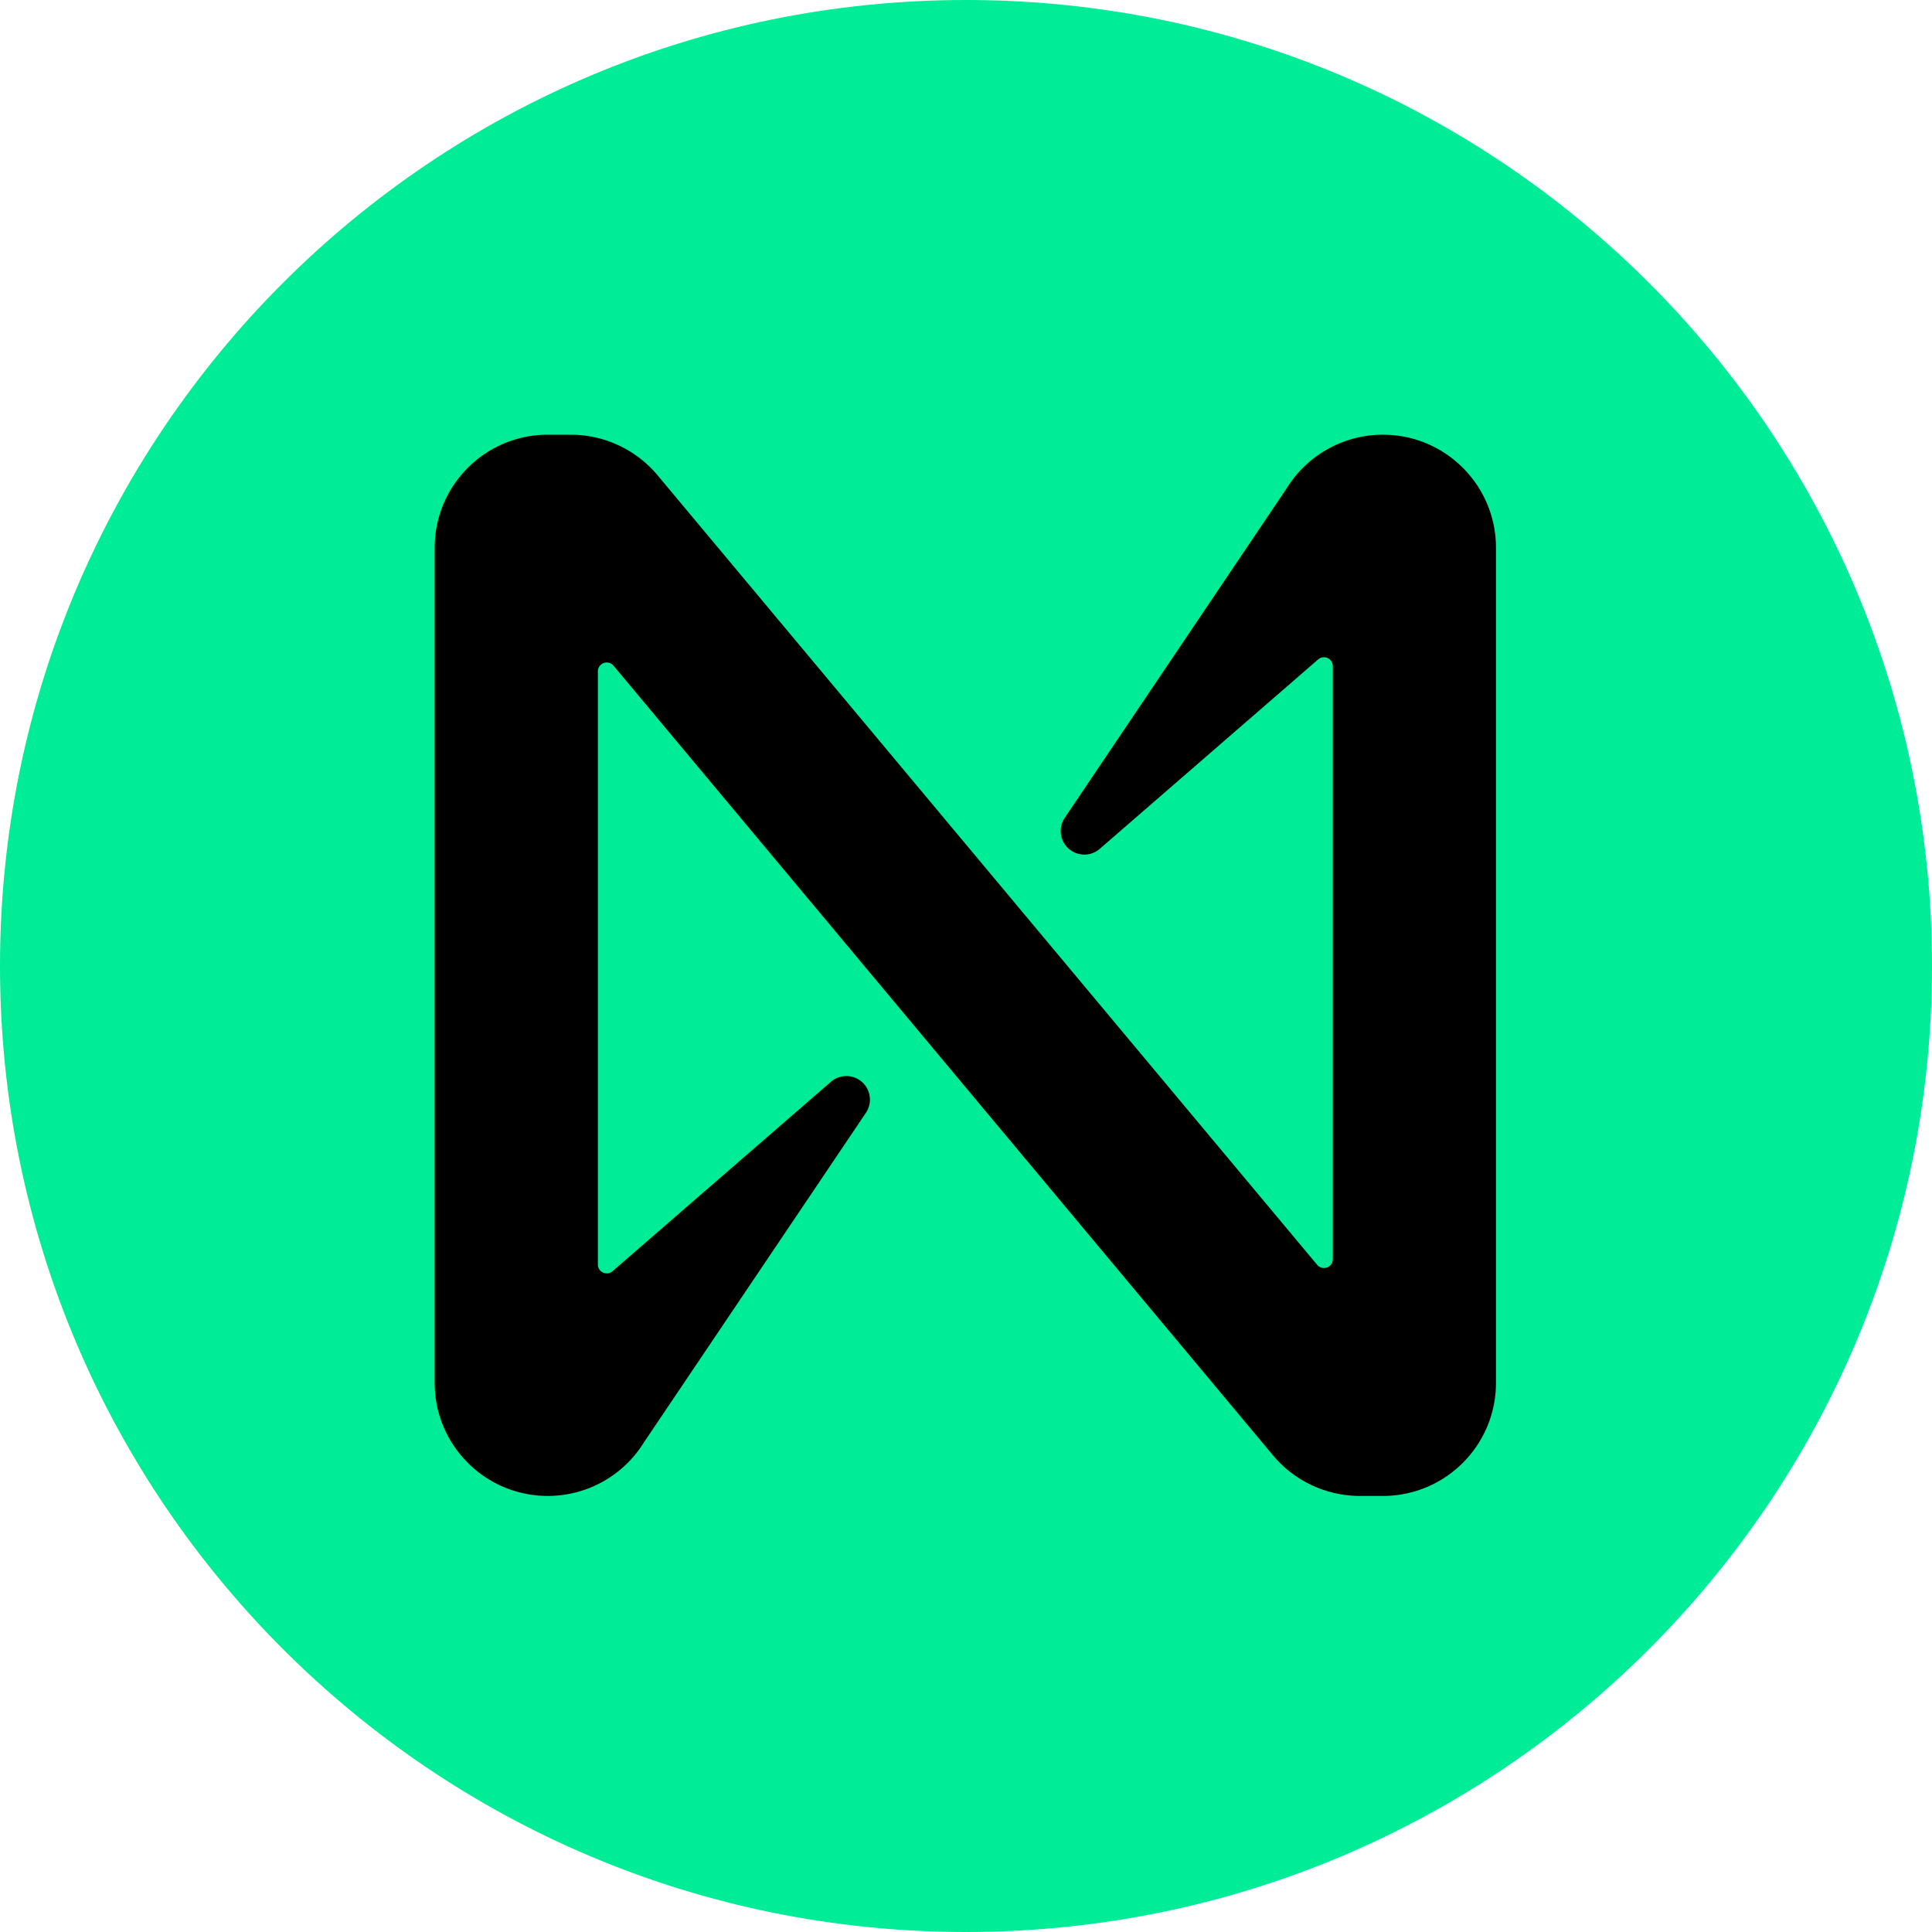
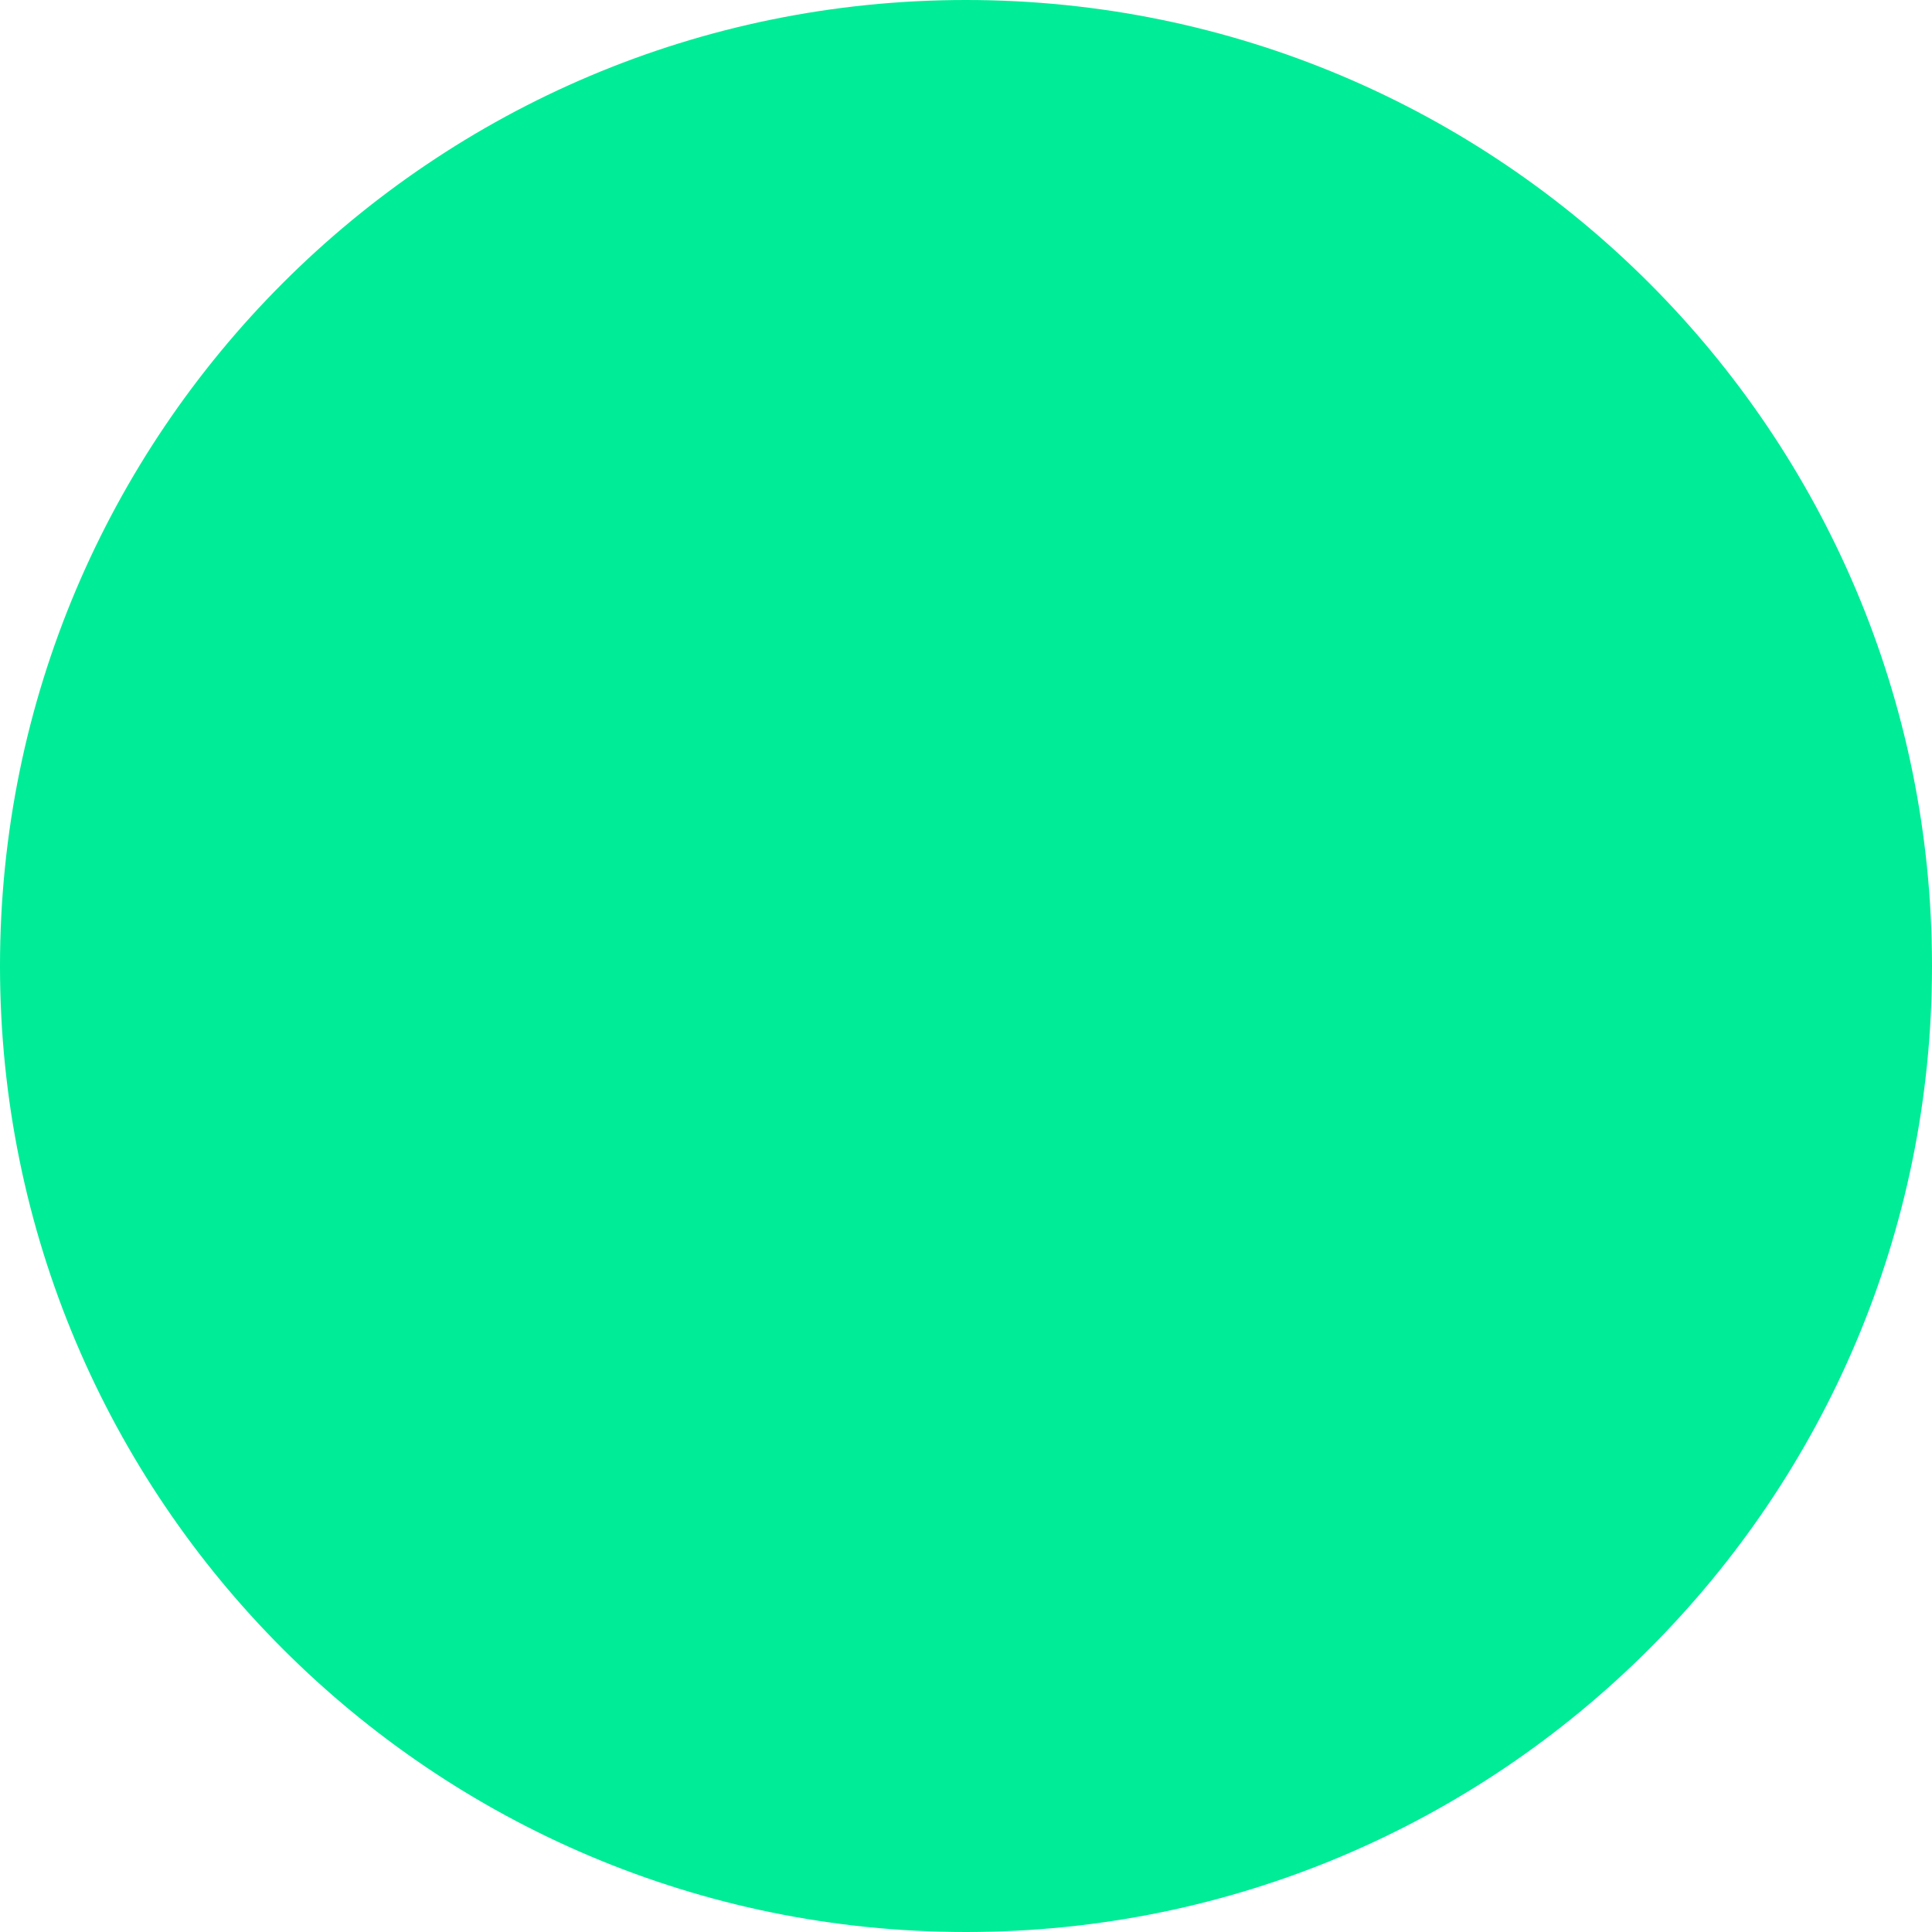
<svg xmlns="http://www.w3.org/2000/svg" fill="none" viewBox="0 0 1080 1080">
  <path fill="#00EC97" d="M540 1080c298.234 0 540-241.766 540-540S838.234 0 540 0 0 241.766 0 540s241.766 540 540 540" />
-   <path fill="#000" d="M773.045 243a63.23 63.23 0 0 0-53.881 30.119L595.158 457.226c-4.039 6.067-2.4 14.248 3.668 18.287a13.184 13.184 0 0 0 15.904-.98l122.062-105.871c2.028-1.825 5.155-1.639 6.98.389a5.05 5.05 0 0 1 1.268 3.363v331.471a4.934 4.934 0 0 1-4.952 4.935 4.88 4.88 0 0 1-3.786-1.775L367.327 265.378A63.31 63.31 0 0 0 319.09 243h-12.895C271.293 243 243 271.293 243 306.195v466.85c0 34.902 28.293 63.195 63.195 63.195a63.23 63.23 0 0 0 53.881-30.119l124.006-184.107c4.039-6.067 2.4-14.248-3.668-18.287a13.184 13.184 0 0 0-15.904.98L342.448 710.578c-2.028 1.825-5.155 1.639-6.98-.389a4.95 4.95 0 0 1-1.251-3.363V375.271a4.934 4.934 0 0 1 4.952-4.936c1.454 0 2.857.643 3.786 1.775l368.924 441.752a63.31 63.31 0 0 0 48.237 22.378h12.896c34.901.017 63.211-28.259 63.245-63.161V306.195c0-34.902-28.293-63.195-63.195-63.195z" />
</svg>